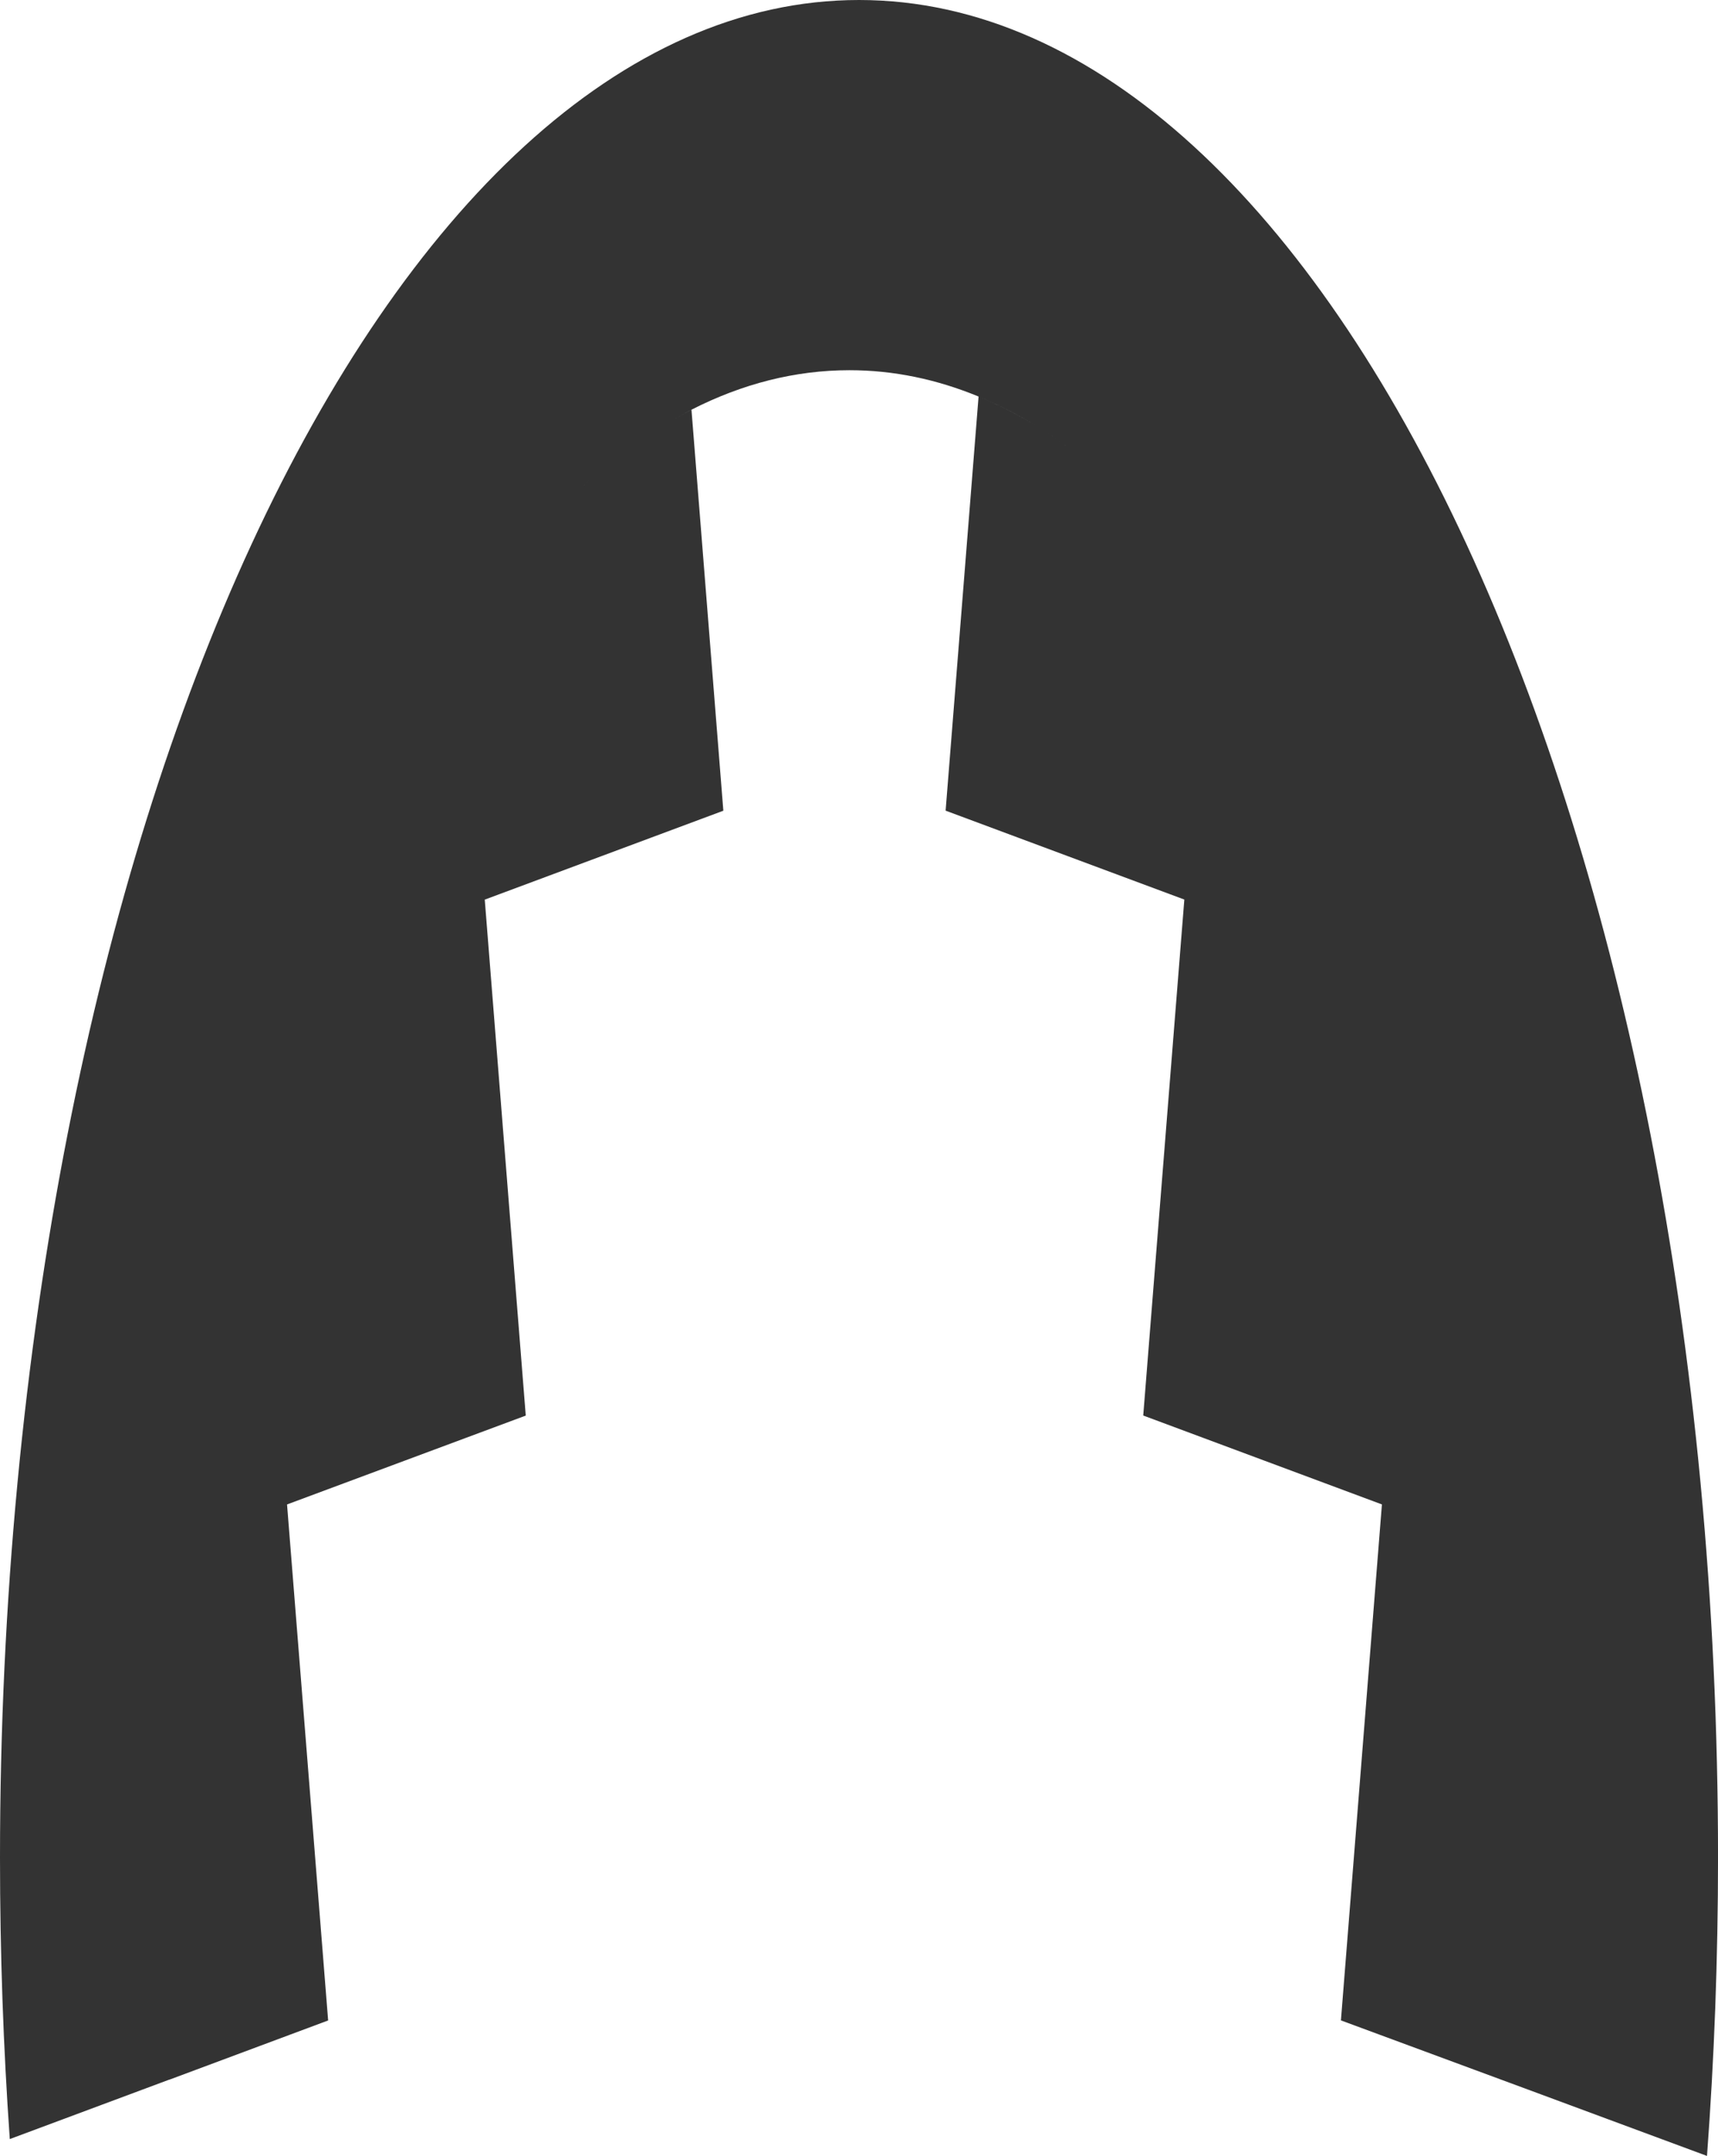
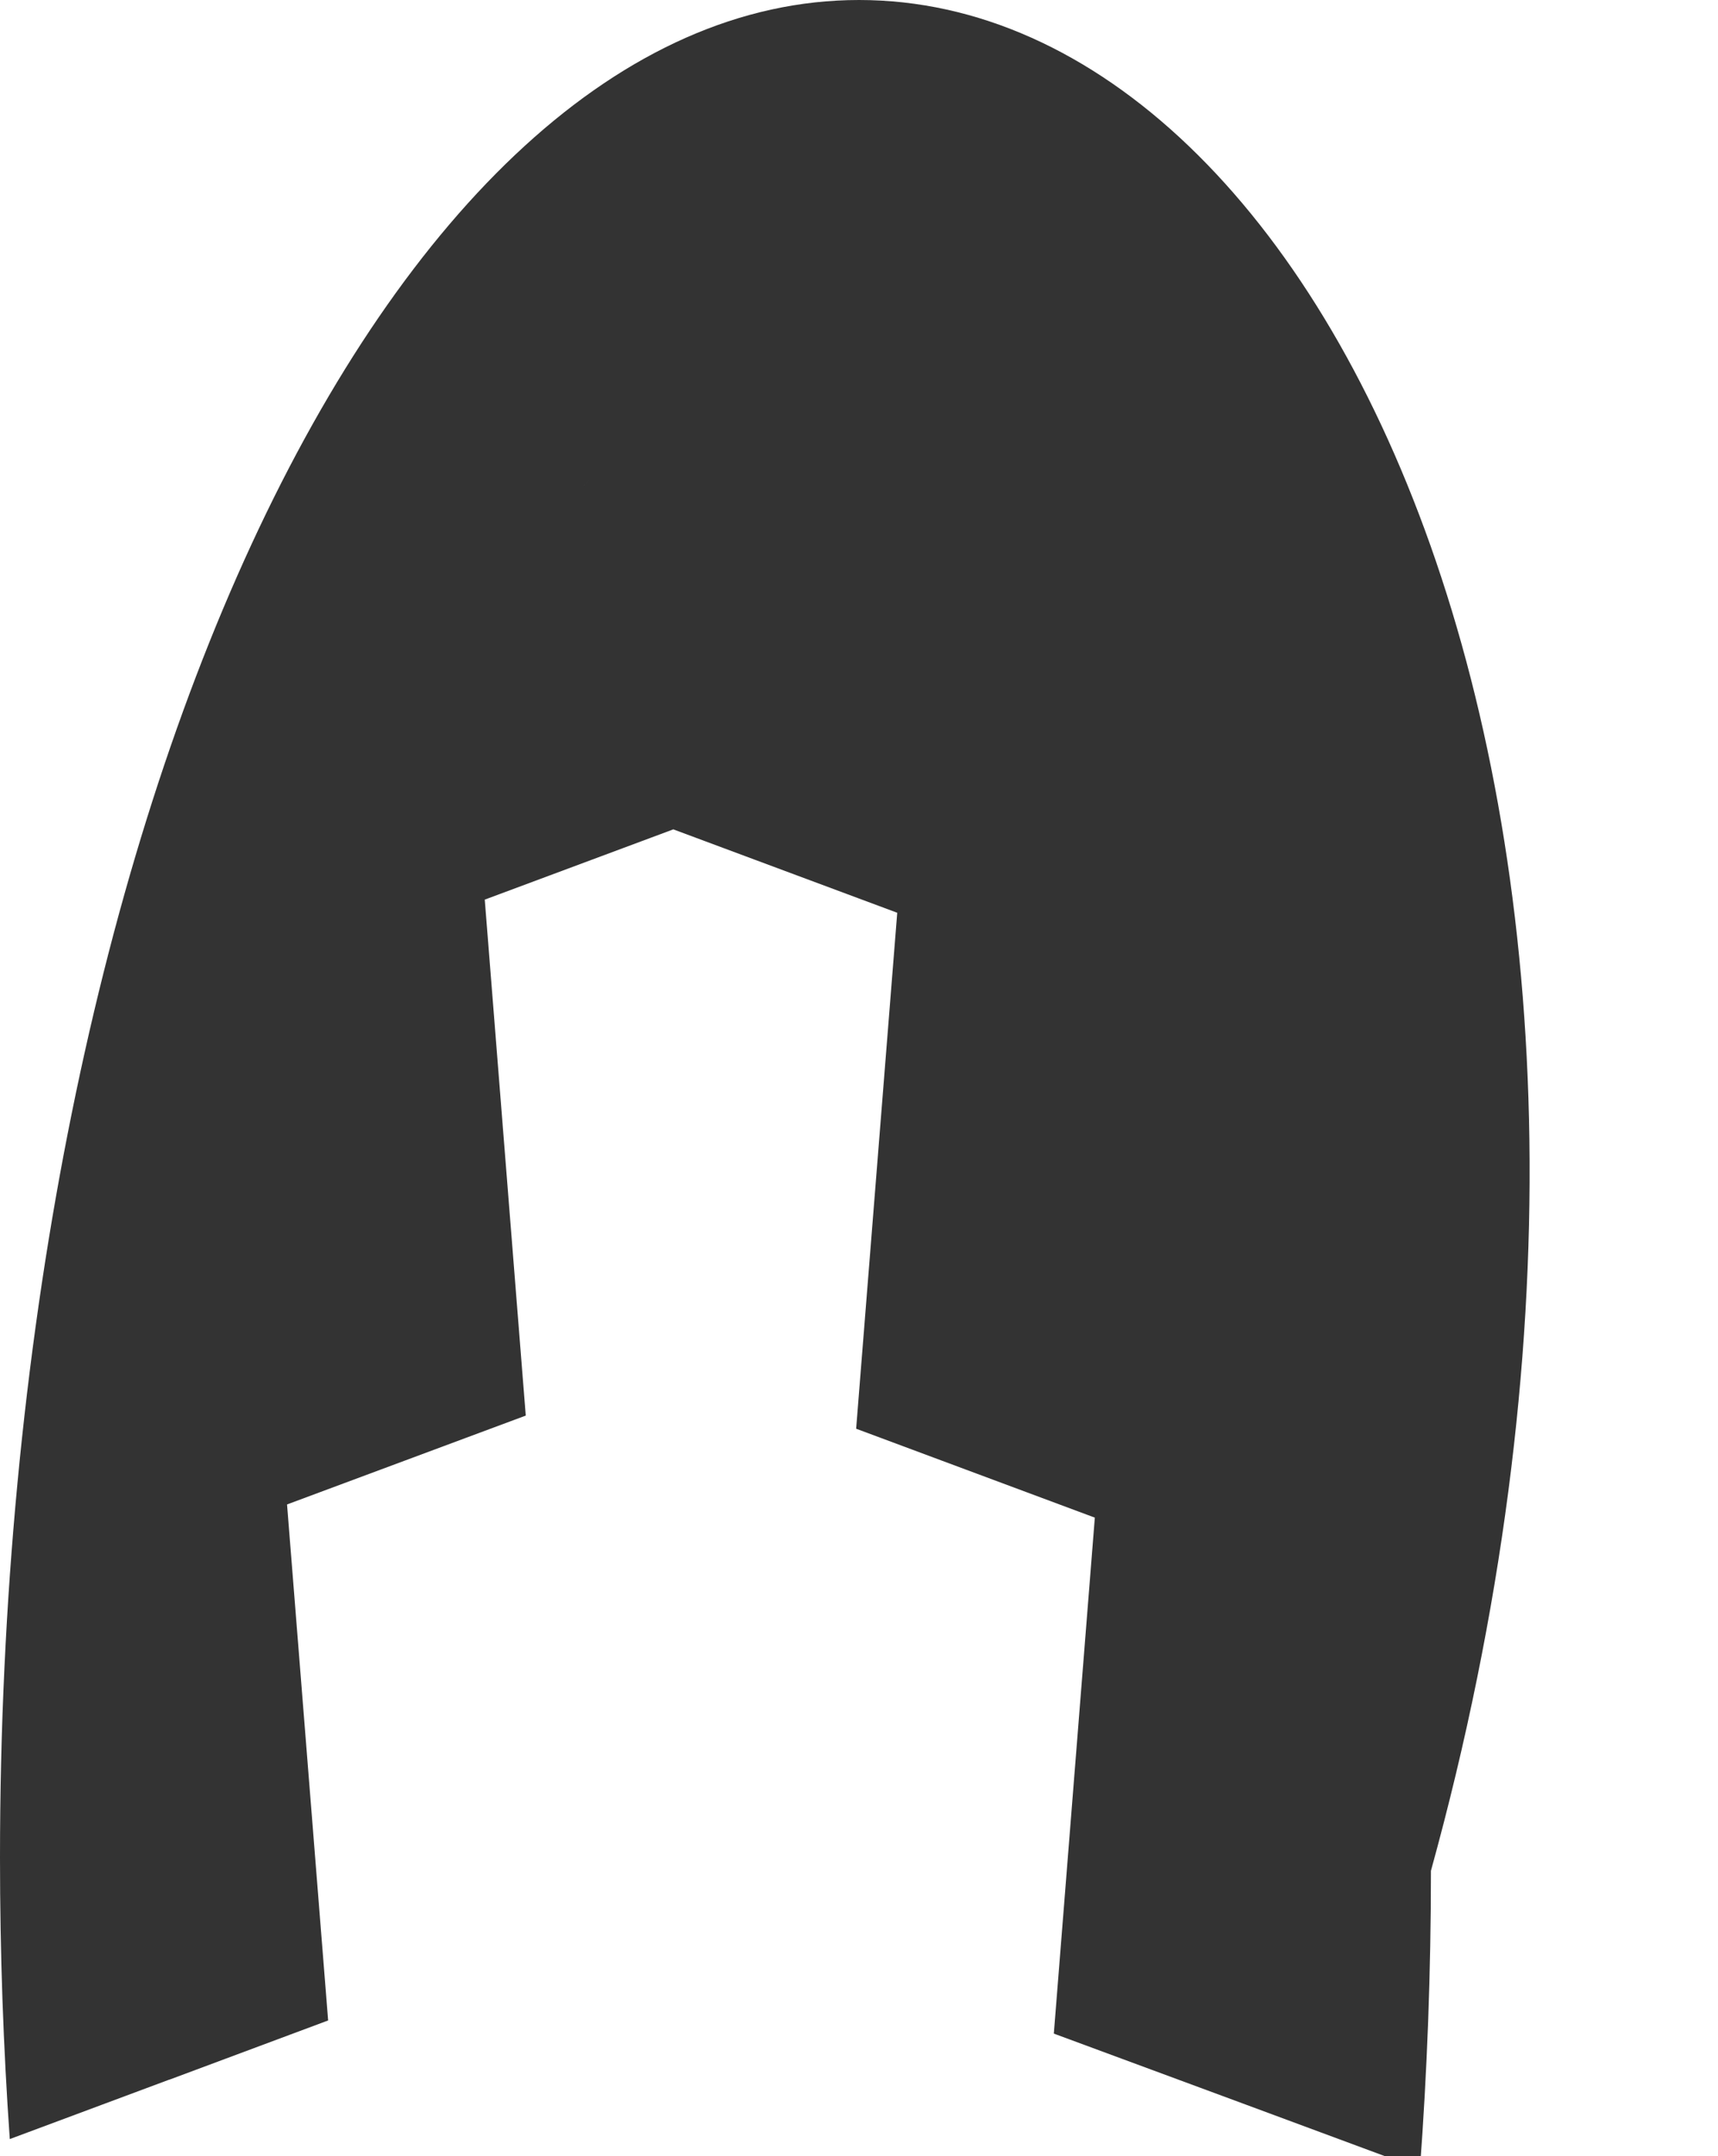
<svg xmlns="http://www.w3.org/2000/svg" xmlns:ns1="http://www.inkscape.org/namespaces/inkscape" xmlns:ns2="http://sodipodi.sourceforge.net/DTD/sodipodi-0.dtd" shape-rendering="geometricPrecision" version="1.1" id="Layer_1" x="0px" y="0px" width="67.932" height="85.213" viewBox="0 0 67.932 85.213" enable-background="new 0 0 544.993 86.451" xml:space="preserve" ns1:version="0.91 r13725" ns2:docname="logo-middle.svg">
  <defs id="defs3474" />
  <ns2:namedview pagecolor="#ffffff" bordercolor="#666666" borderopacity="1" objecttolerance="10" gridtolerance="10" guidetolerance="10" ns1:pageopacity="0" ns1:pageshadow="2" ns1:window-width="2495" ns1:window-height="1416" id="namedview3472" showgrid="false" ns1:zoom="3.0217851" ns1:cx="139.70481" ns1:cy="70.267323" ns1:window-x="65" ns1:window-y="24" ns1:window-maximized="1" ns1:current-layer="Layer_1" fit-margin-top="0" fit-margin-left="0" fit-margin-right="0" fit-margin-bottom="0" />
  <g id="g3452" transform="translate(-207.096,-0.988)" />
-   <path ns1:connector-curvature="0" style="fill:#333333" d="M 33.967,6e-6 C 15.208,6e-6 0,32.872 0,73.422 c 0,3.781 0.131,7.497 0.387,11.123 l 6.307,-2.35 c 9e-5,0.001 -9e-5,0.003 0,0.004 l 6.281,-2.342 -1.625,-20.395 9.439,-3.512 -1.621,-20.393 9.434,-3.514 -1.26,-15.848 c -0.241,0.122 -0.479,0.262 -0.717,0.398 0.239,-0.136 0.476,-0.278 0.717,-0.4 2.009,-1.024 4.1,-1.561 6.248,-1.561 1.745,0 3.449,0.358 5.104,1.041 0.786,0.322 1.562,0.718 2.322,1.184 0.595,0.364 1.18,0.782 1.758,1.23 -0.578,-0.448 -1.163,-0.866 -1.758,-1.23 -0.761,-0.465 -1.536,-0.861 -2.322,-1.184 l -1.303,16.367 9.439,3.514 -1.625,20.393 9.438,3.514 -1.621,20.393 7.434,2.748 7.041,2.609 c 0.286,-3.838 0.436,-7.774 0.436,-11.791 C 67.932,32.872 52.726,0 33.967,0 Z m -8.84,17.539 c -0.725,0.513 -1.436,1.089 -2.133,1.727 0.696,-0.637 1.409,-1.214 2.133,-1.727 z" id="path3446" />
+   <path ns1:connector-curvature="0" style="fill:#333333" d="M 33.967,6e-6 C 15.208,6e-6 0,32.872 0,73.422 c 0,3.781 0.131,7.497 0.387,11.123 l 6.307,-2.35 c 9e-5,0.001 -9e-5,0.003 0,0.004 l 6.281,-2.342 -1.625,-20.395 9.439,-3.512 -1.621,-20.393 9.434,-3.514 -1.26,-15.848 l -1.303,16.367 9.439,3.514 -1.625,20.393 9.438,3.514 -1.621,20.393 7.434,2.748 7.041,2.609 c 0.286,-3.838 0.436,-7.774 0.436,-11.791 C 67.932,32.872 52.726,0 33.967,0 Z m -8.84,17.539 c -0.725,0.513 -1.436,1.089 -2.133,1.727 0.696,-0.637 1.409,-1.214 2.133,-1.727 z" id="path3446" />
</svg>